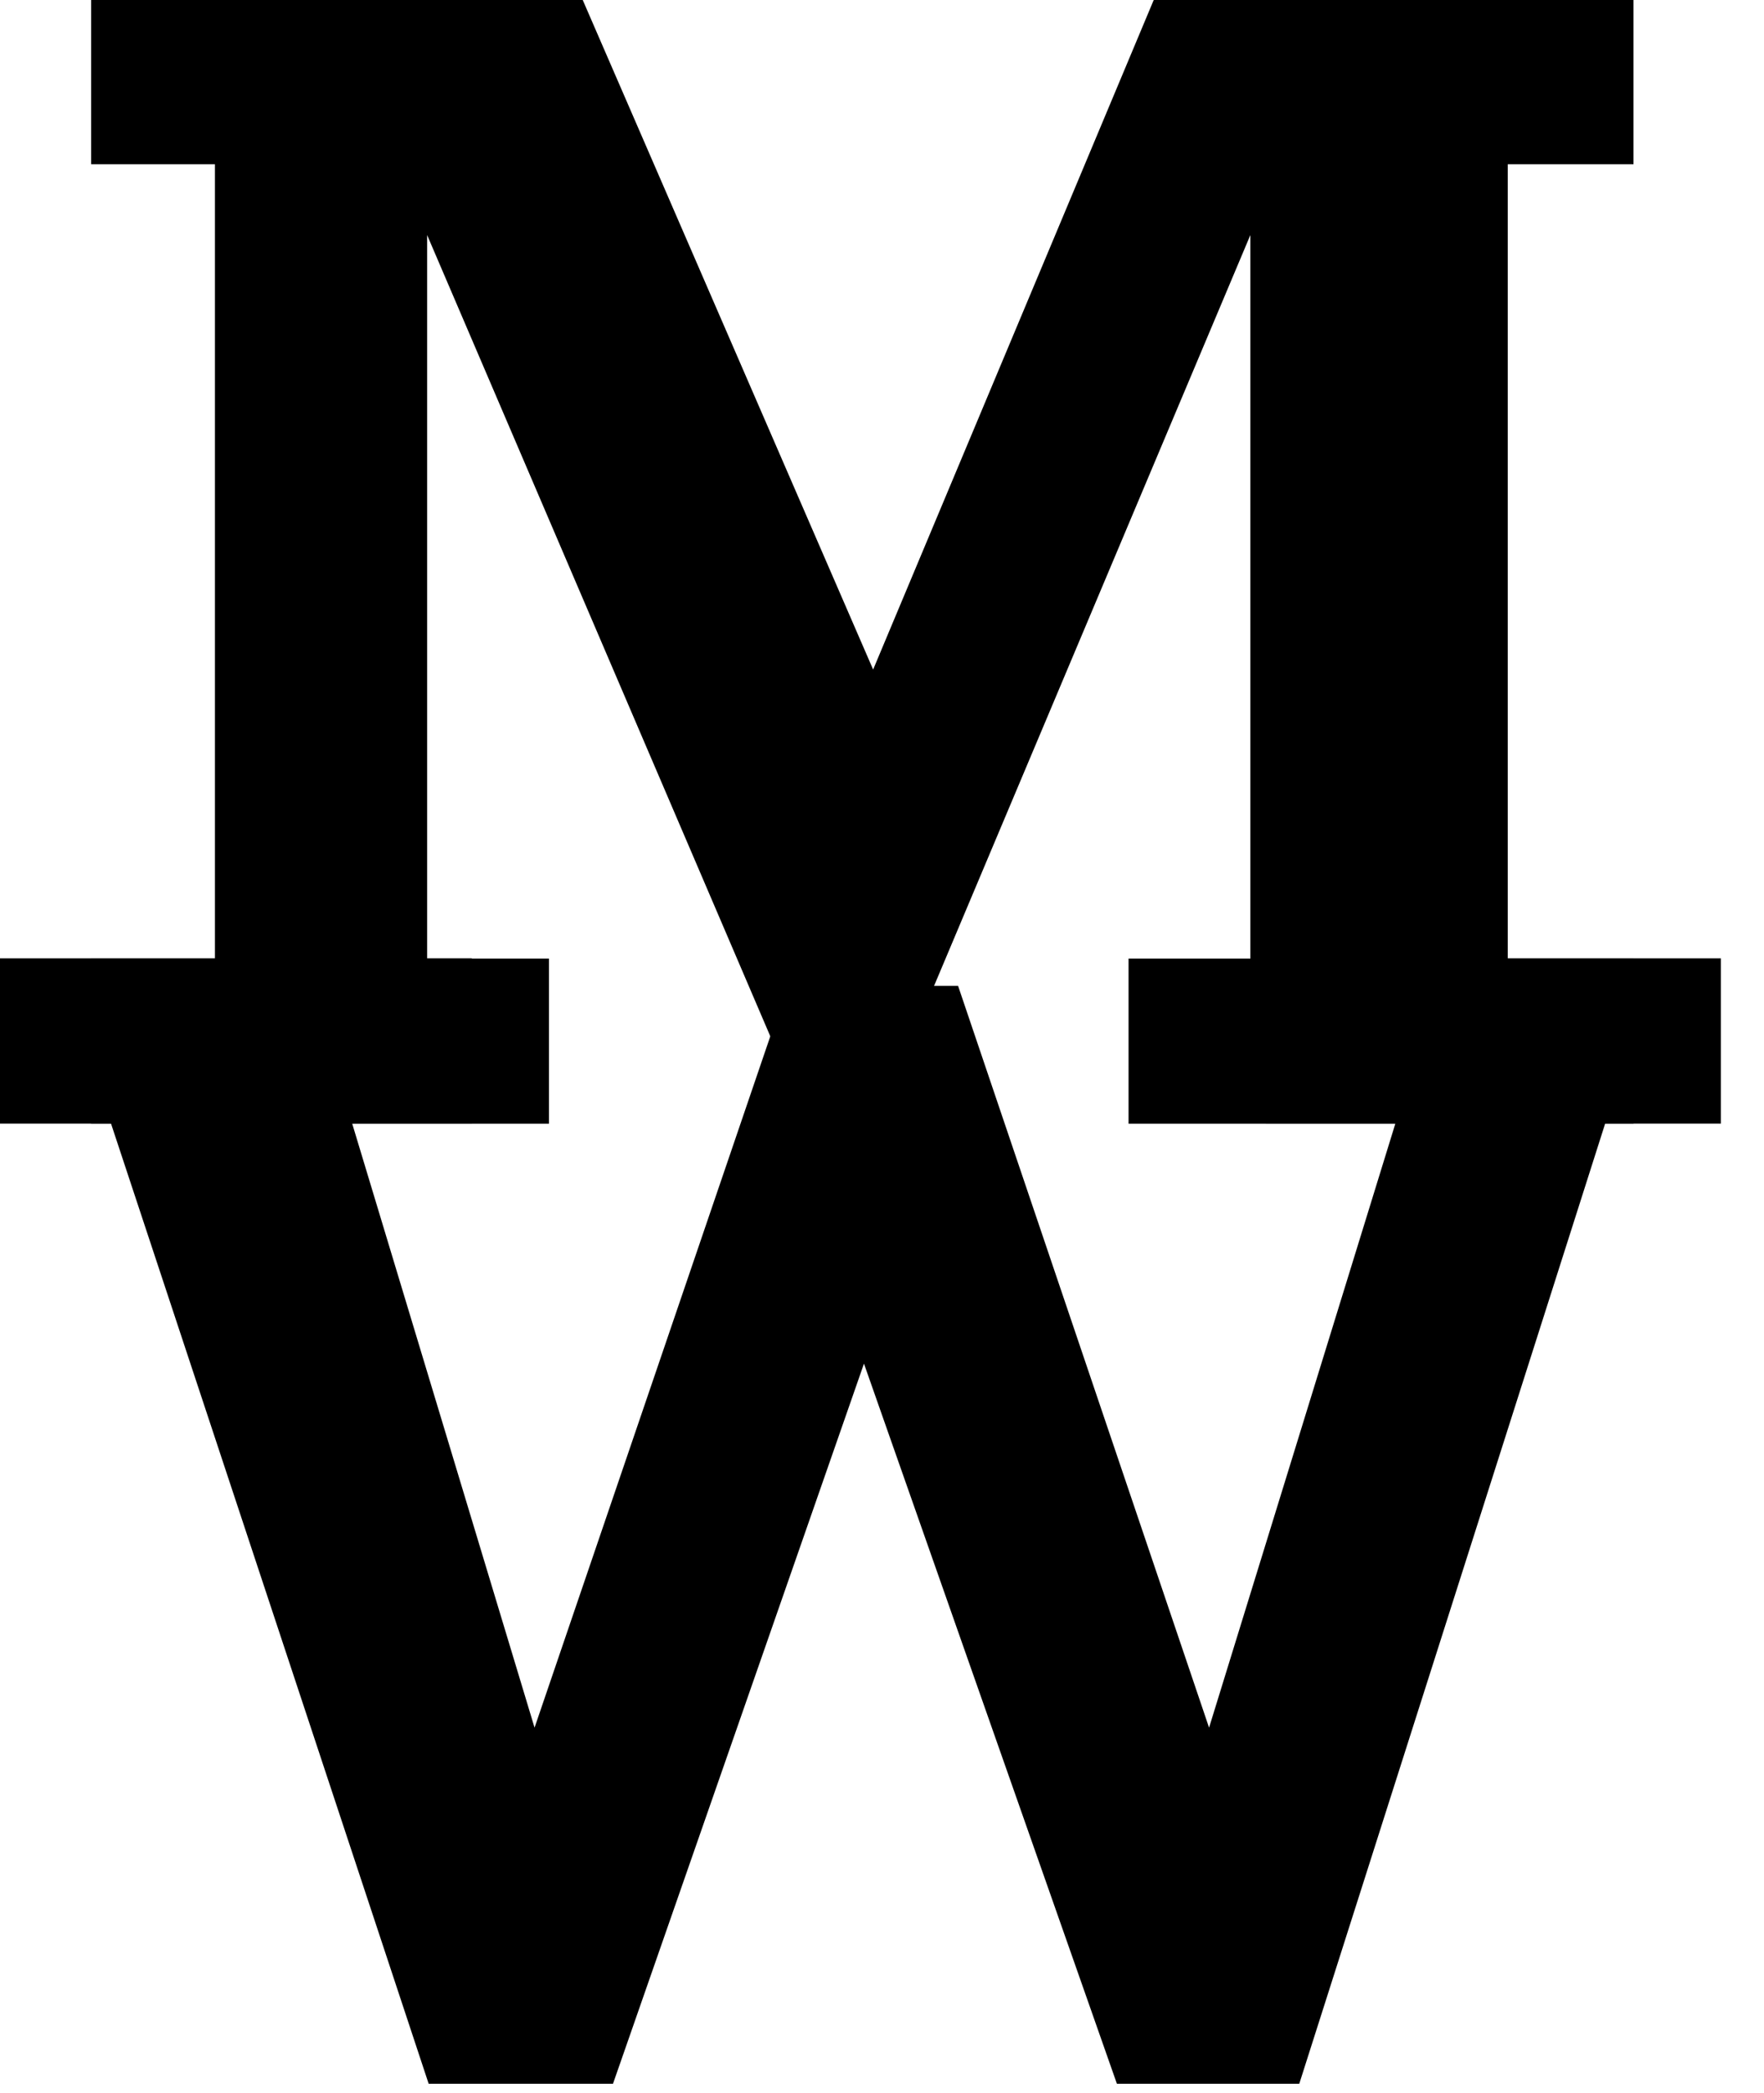
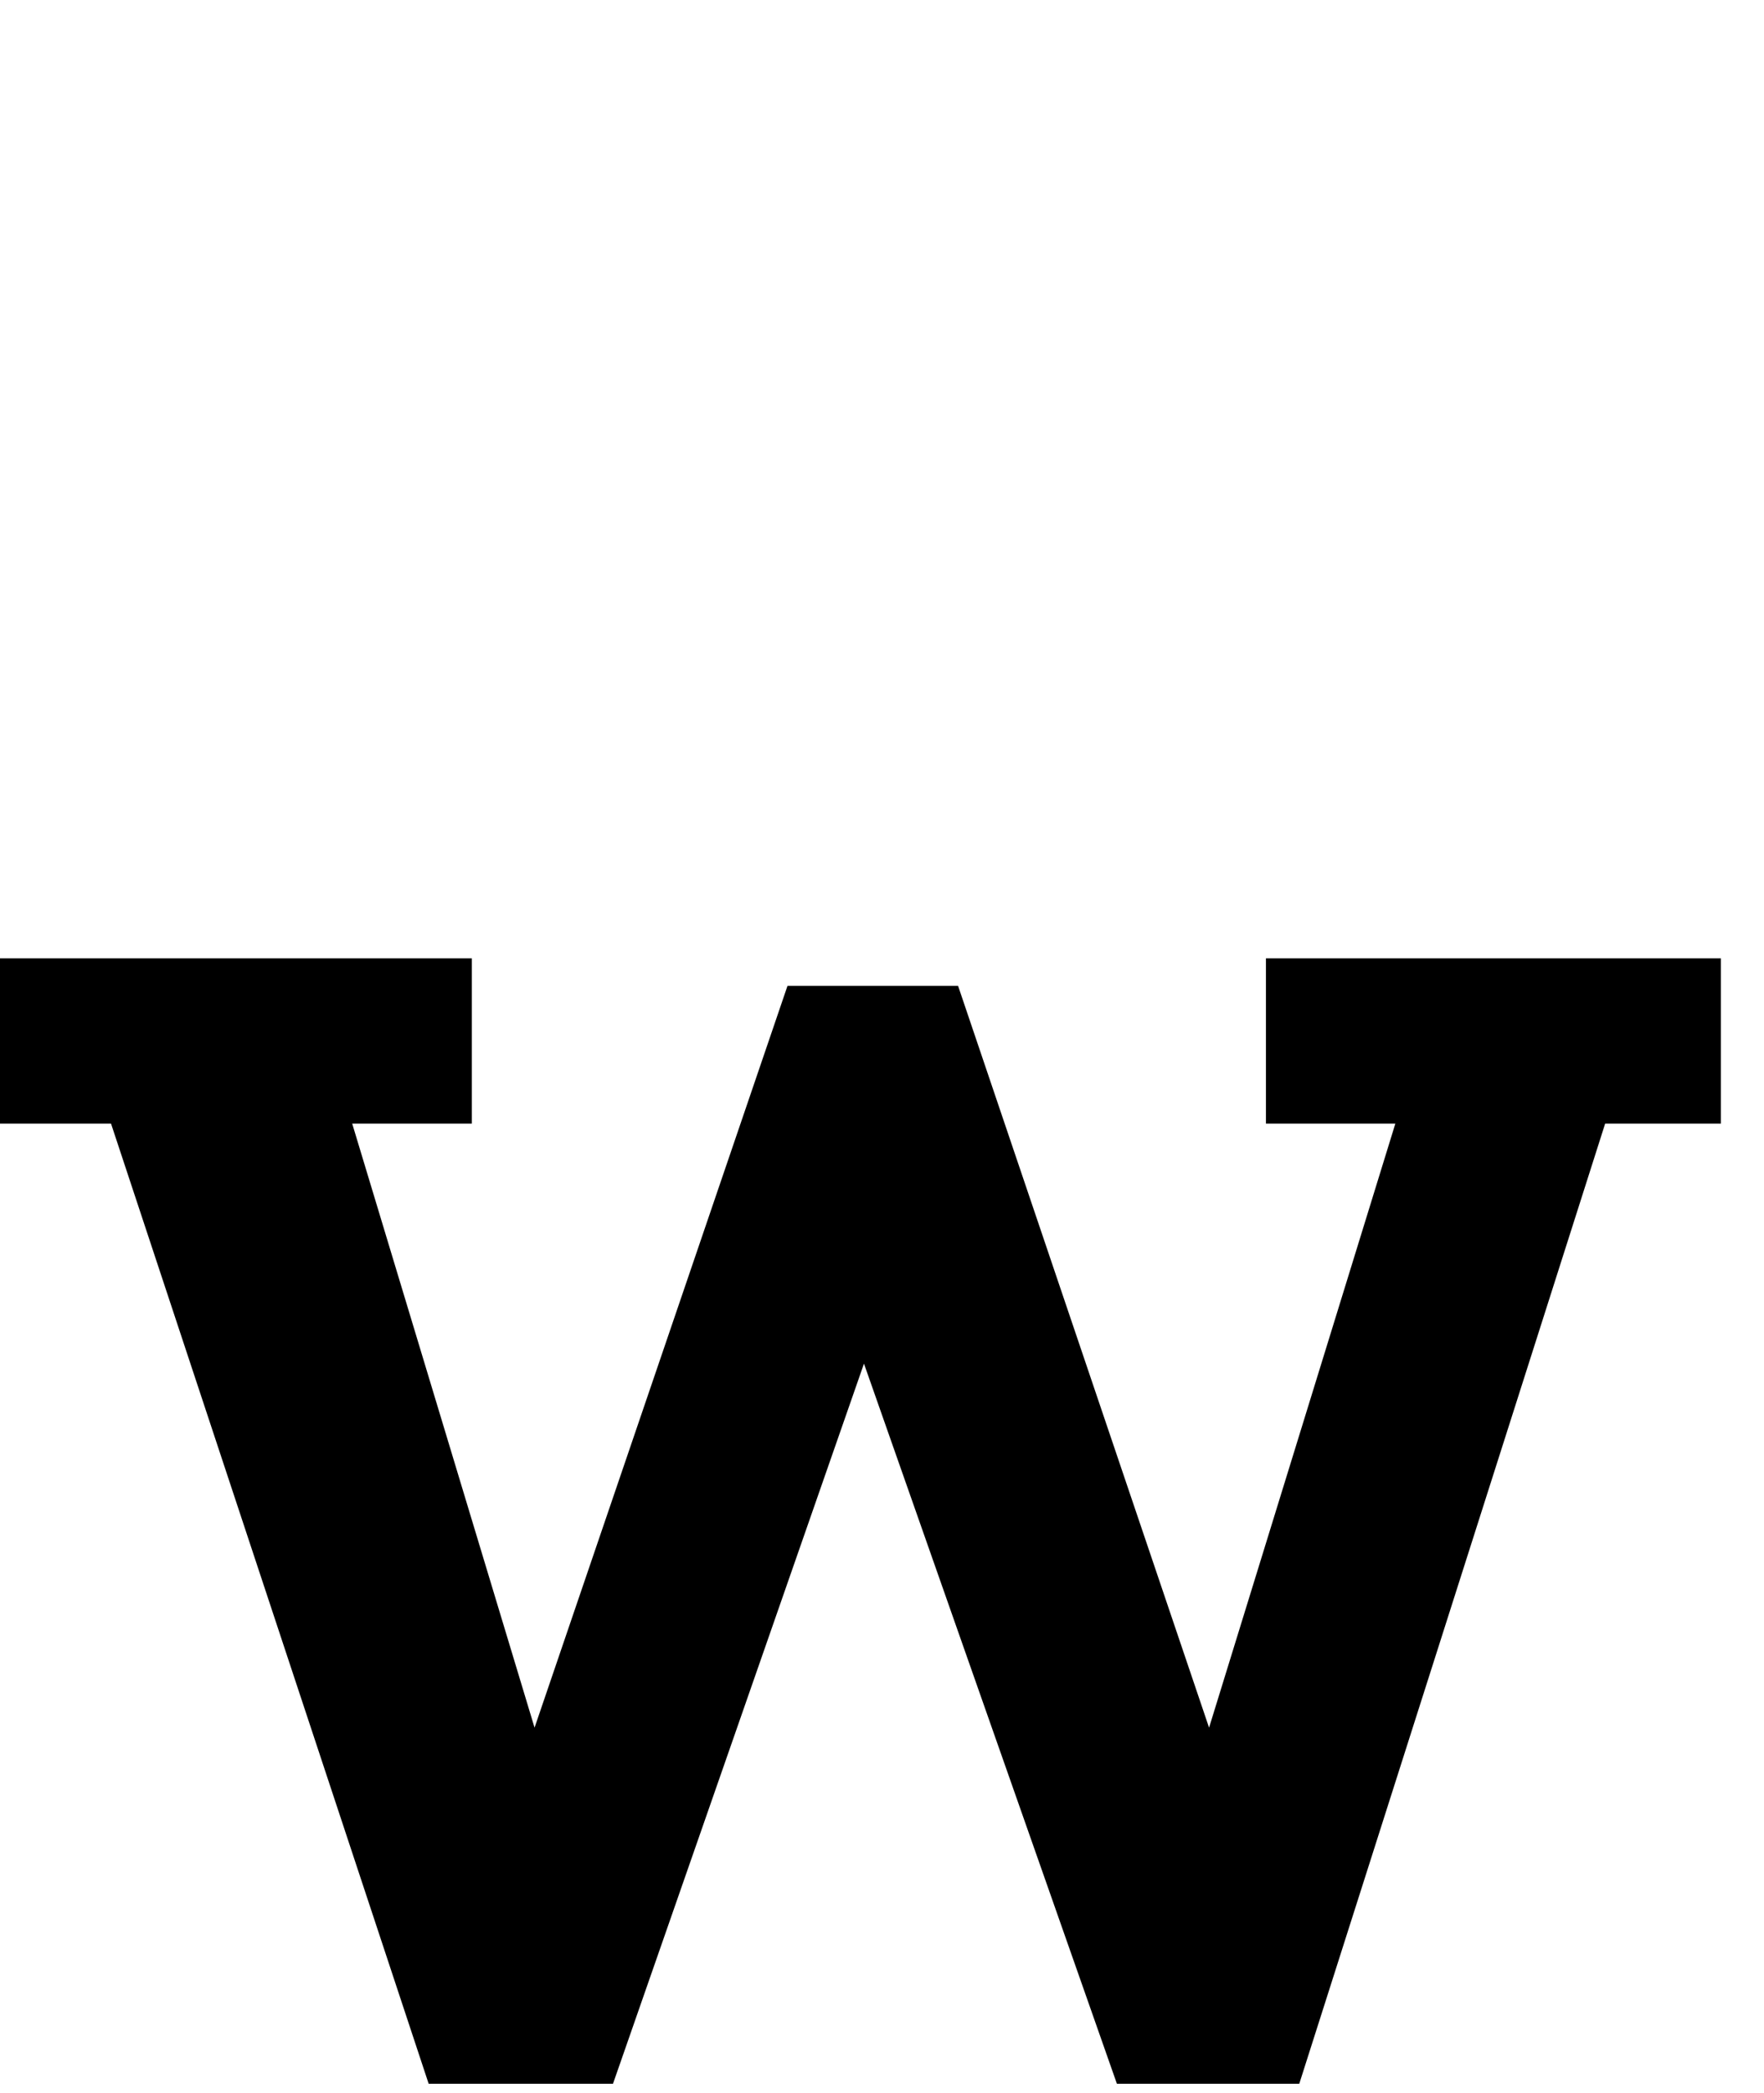
<svg xmlns="http://www.w3.org/2000/svg" width="100%" height="100%" viewBox="0 0 43 51" version="1.1" xml:space="preserve" style="fill-rule:evenodd;clip-rule:evenodd;stroke-linejoin:round;stroke-miterlimit:2;">
  <g transform="matrix(1,0,0,1,-88.373,-101.758)">
    <g transform="matrix(0.1,0,0,0.092,75.147,90.722)">
-       <path d="M154.48,417.569L154.48,373.829L184.653,373.829L184.653,163.461L154.48,163.461L154.48,119.721L274.215,119.721L345.098,297.284L413.586,119.721L530.448,119.721L530.448,163.461L499.796,163.461L499.796,373.829L530.448,373.829L530.448,417.569L407.36,417.569L407.36,373.829L437.054,373.829L437.054,182.207L350.845,404.551L324.025,404.551L236.379,182.207L236.379,373.829L266.073,373.829L266.073,417.569L154.48,417.569Z" style="fill-rule:nonzero;" />
-     </g>
+       </g>
    <g transform="matrix(0.107,0,0,0.103,72.672,111.178)">
      <path d="M244.396,401.489L172.03,174.347L146.121,174.347L146.121,135.249L254.224,135.249L254.224,174.347L226.975,174.347L268.518,317.242L326.143,141.765L365.006,141.765L422.185,317.242L464.621,174.347L435.139,174.347L435.139,135.249L538.774,135.249L538.774,174.347L512.419,174.347L442.733,401.489L401.189,401.489L343.565,231.133L286.386,401.489L244.396,401.489Z" style="fill-rule:nonzero;" />
    </g>
  </g>
</svg>